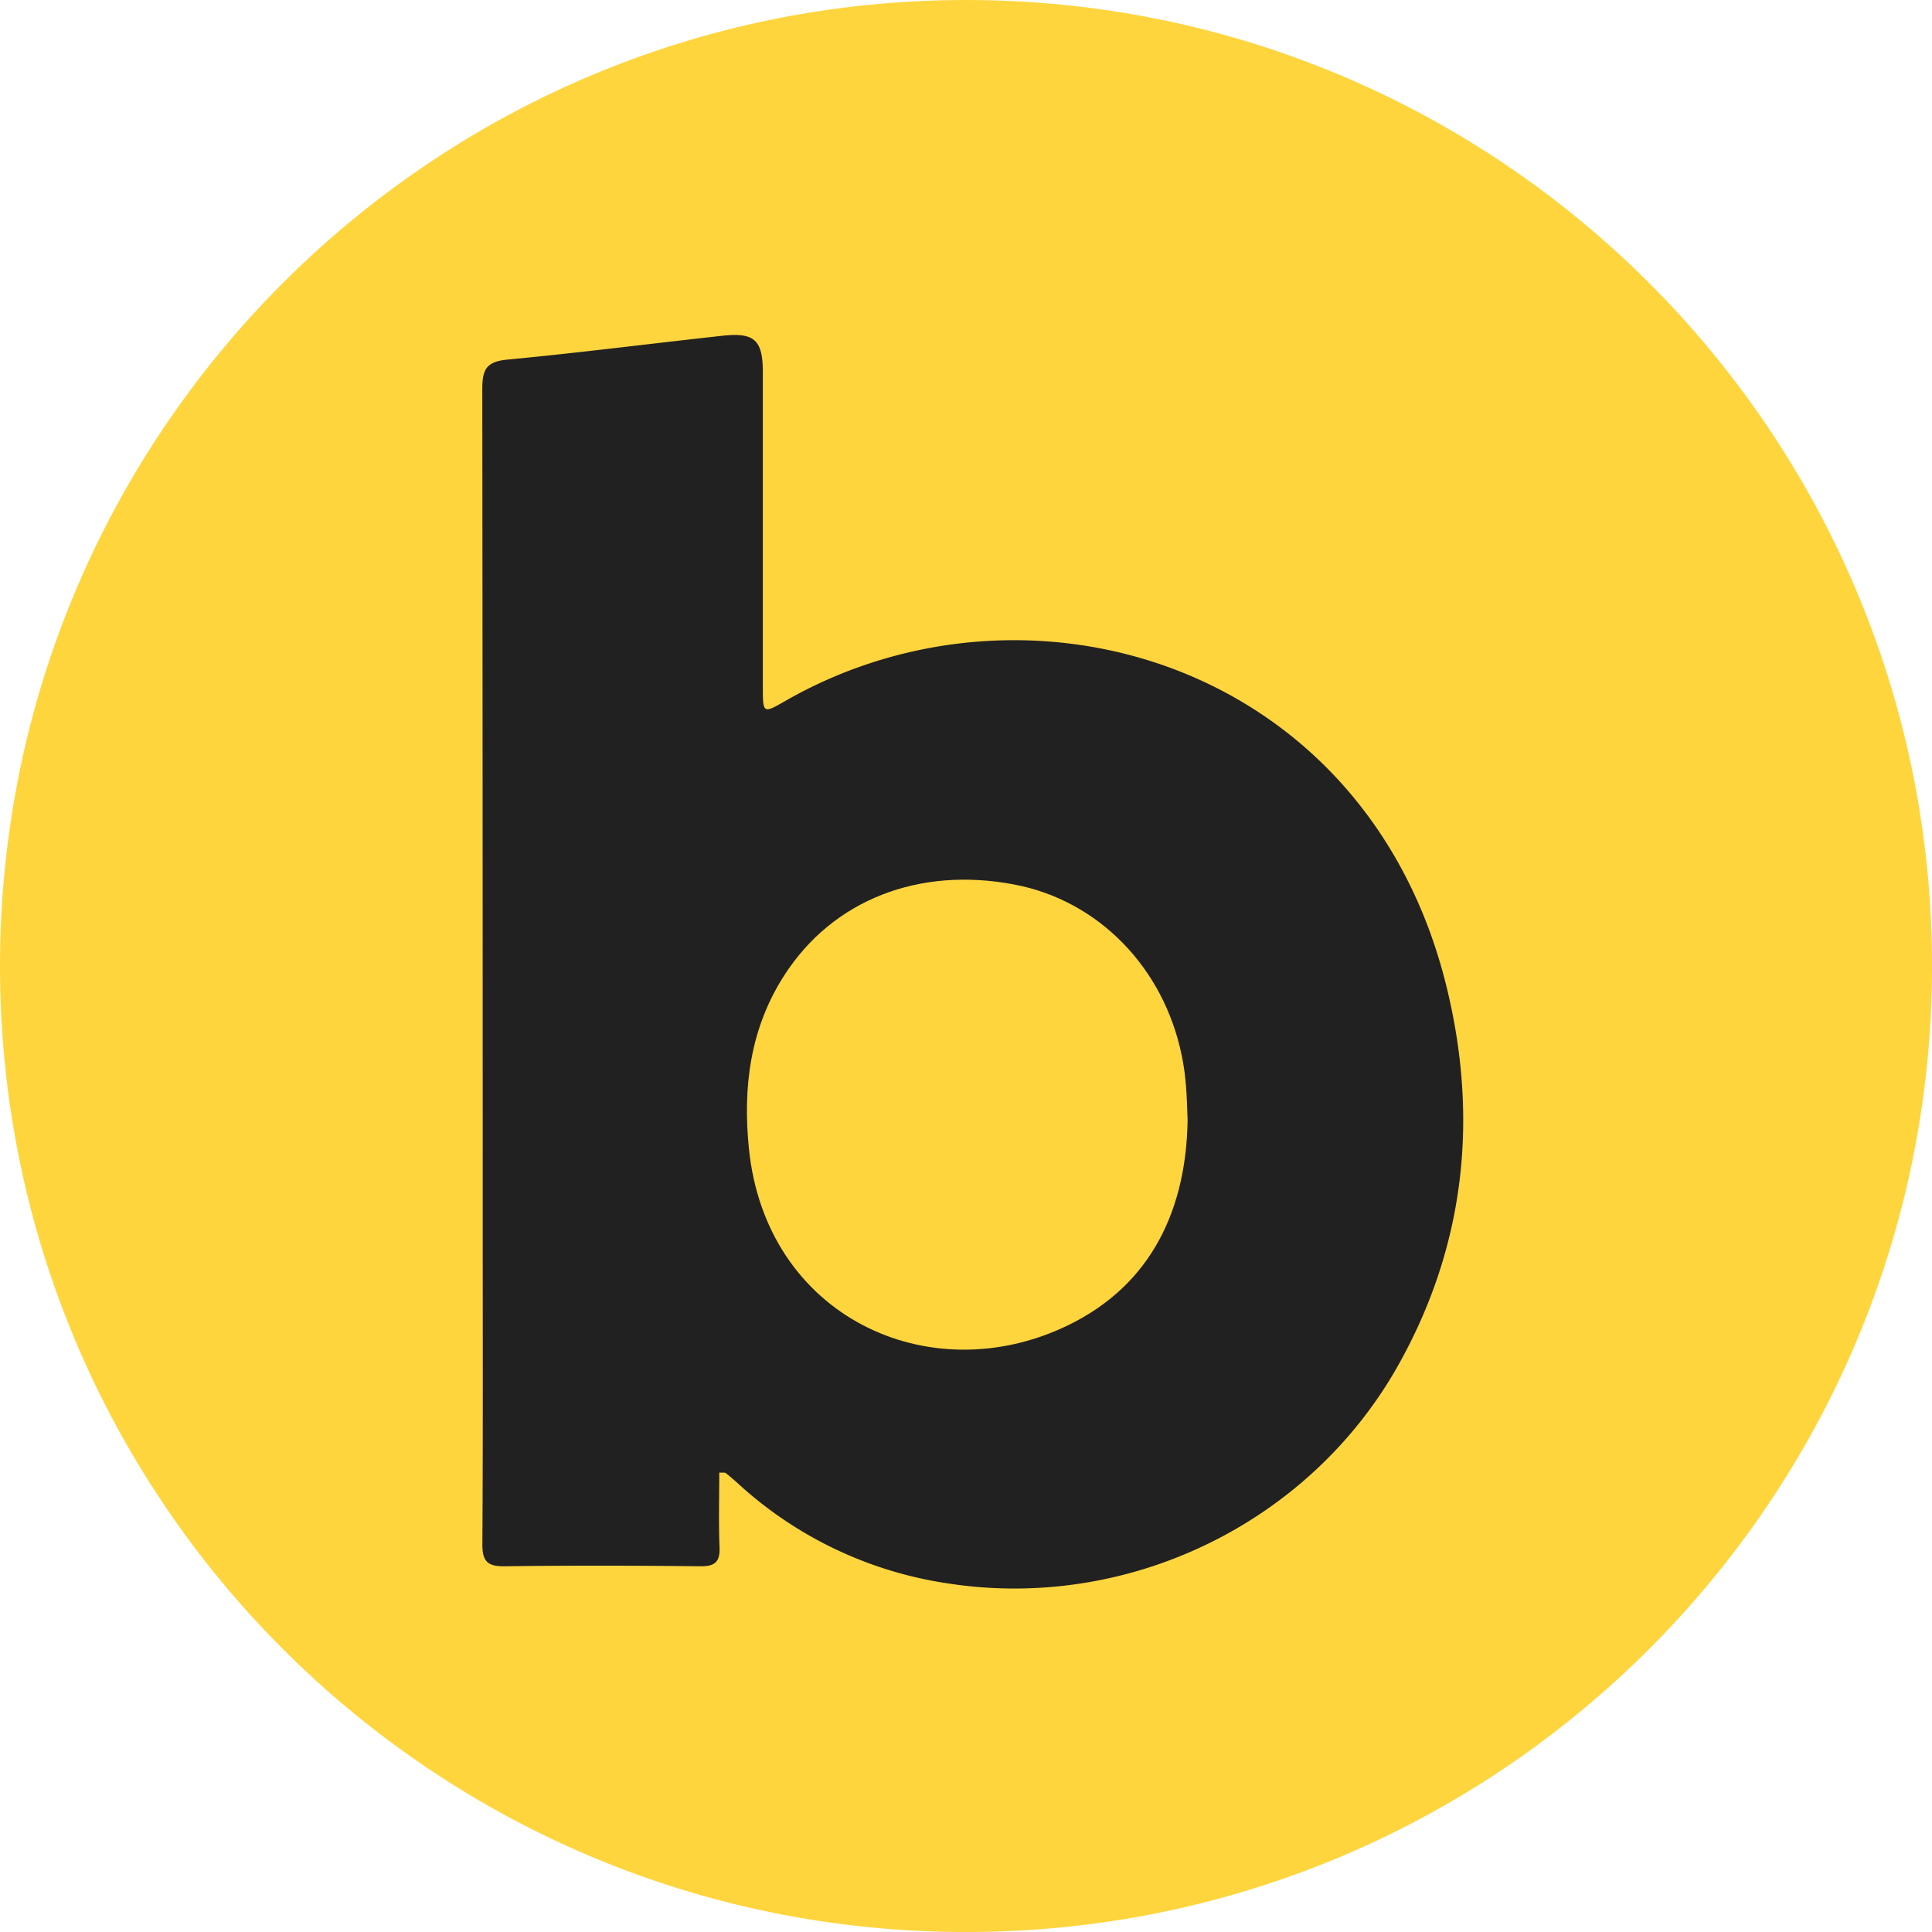
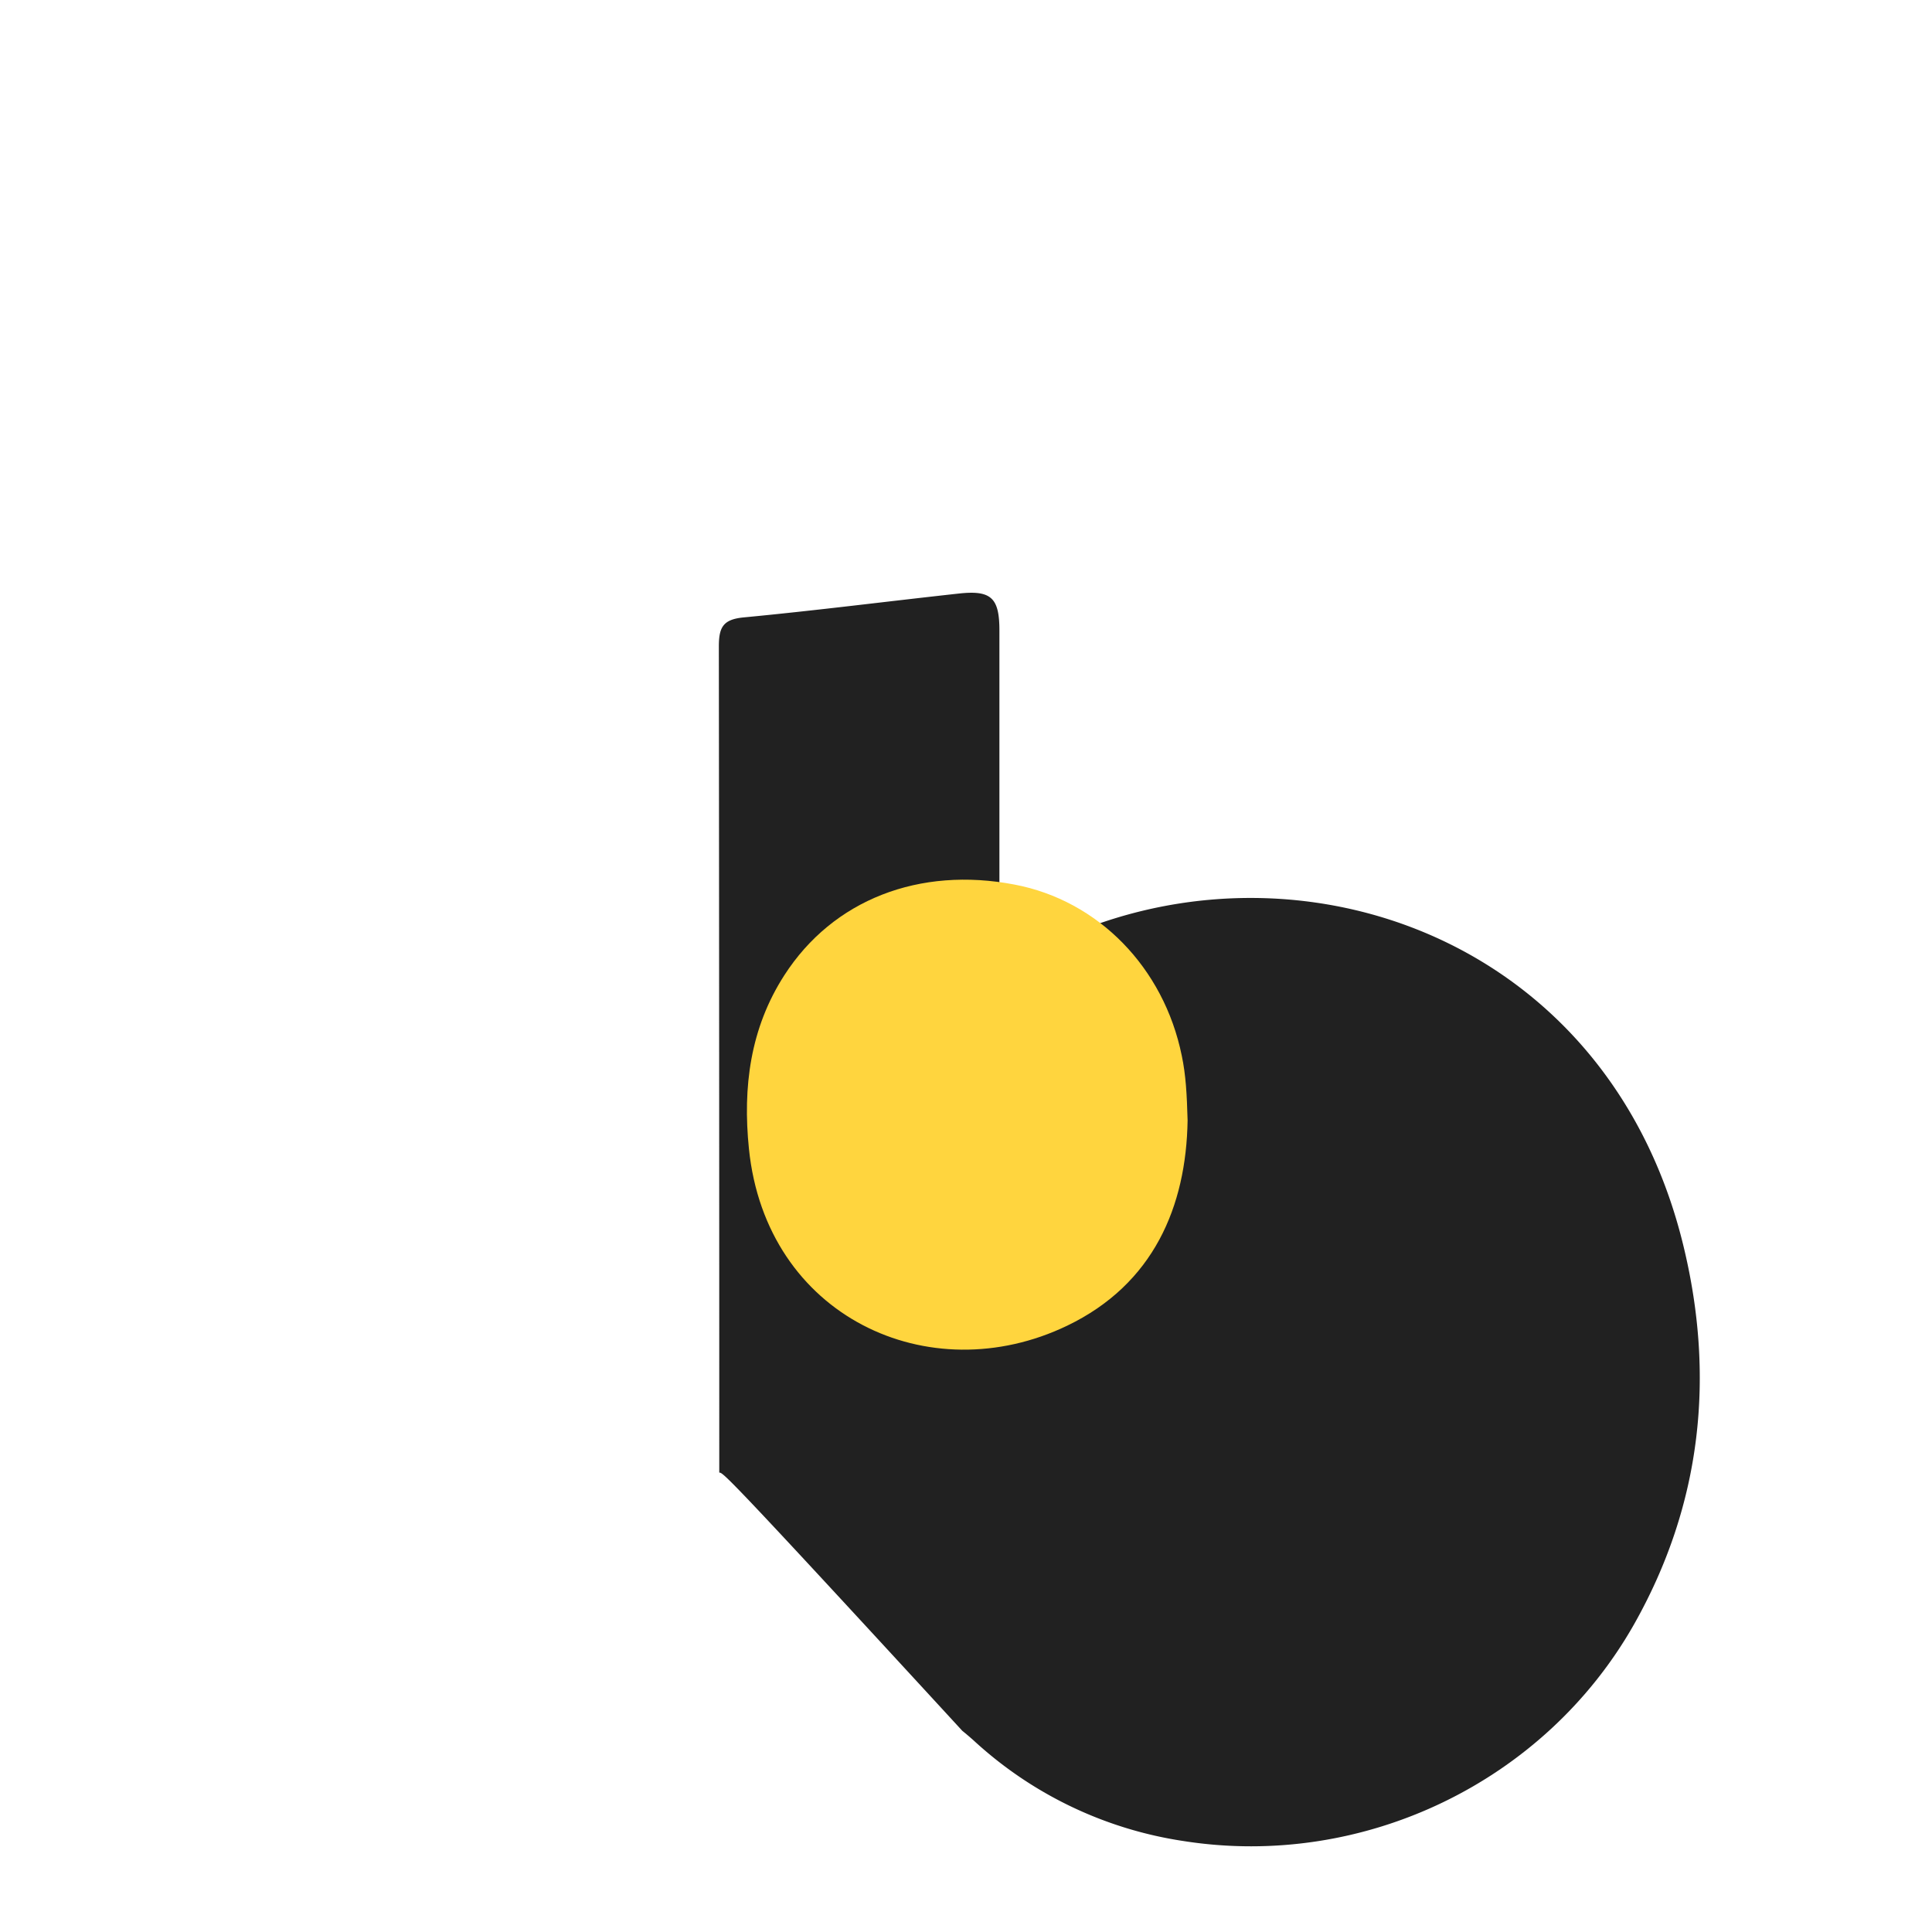
<svg xmlns="http://www.w3.org/2000/svg" width="180.62mm" height="180.62mm" viewBox="0 0 511.99 511.99">
  <defs>
    <style> .a { fill: #ffd53e; } .b { fill: #212121; } </style>
  </defs>
-   <path class="a" d="M256,0h0C397.38,0,512,114.61,512,256h0c0,141.38-114.61,256-256,256h0C114.61,512,0,397.38,0,256H0C0,114.61,114.61,0,256,0Z" transform="translate(0 0)" />
  <g>
-     <path class="b" d="M190.61,390.24c0,6.6-.19,13.17.07,19.72.16,3.9-1.13,5.15-5.08,5.11-17.28-.19-34.57-.23-51.86,0-4.57.06-5.94-1.32-5.91-5.89.18-29.07.09-58.16.09-87.25q0-109.47-.11-218.92c0-5.13,1.13-7.19,6.62-7.71,19-1.8,38-4.24,57-6.32,8.56-.94,10.73,1.15,10.73,9.79v83.77c0,6.49.19,6.53,5.76,3.32,64.33-37,154.32-10.16,175.39,75.51,8.59,34.9,5,69-13,100.83-23.72,41.8-71.7,64.79-119.2,57.4a105,105,0,0,1-55.79-26.69q-1.5-1.34-3-2.55C192.06,390.2,191.65,390.3,190.61,390.24Z" transform="translate(0 0)" />
+     <path class="b" d="M190.61,390.24q0-109.47-.11-218.92c0-5.13,1.13-7.19,6.62-7.71,19-1.8,38-4.24,57-6.32,8.56-.94,10.73,1.15,10.73,9.79v83.77c0,6.49.19,6.53,5.76,3.32,64.33-37,154.32-10.16,175.39,75.51,8.59,34.9,5,69-13,100.83-23.72,41.8-71.7,64.79-119.2,57.4a105,105,0,0,1-55.79-26.69q-1.5-1.34-3-2.55C192.06,390.2,191.65,390.3,190.61,390.24Z" transform="translate(0 0)" />
    <path class="a" d="M314.72,296.93c-.37,22.79-9,43.36-31.9,54.38-36.62,17.61-79.83-2.43-84.35-46.89-1.66-16.3.32-31.92,9.4-46,12.88-20,35.77-28.85,61-24,22.19,4.22,39.56,22,44.31,45.36C314.25,284.86,314.53,290,314.72,296.93Z" transform="translate(0 0)" />
  </g>
</svg>